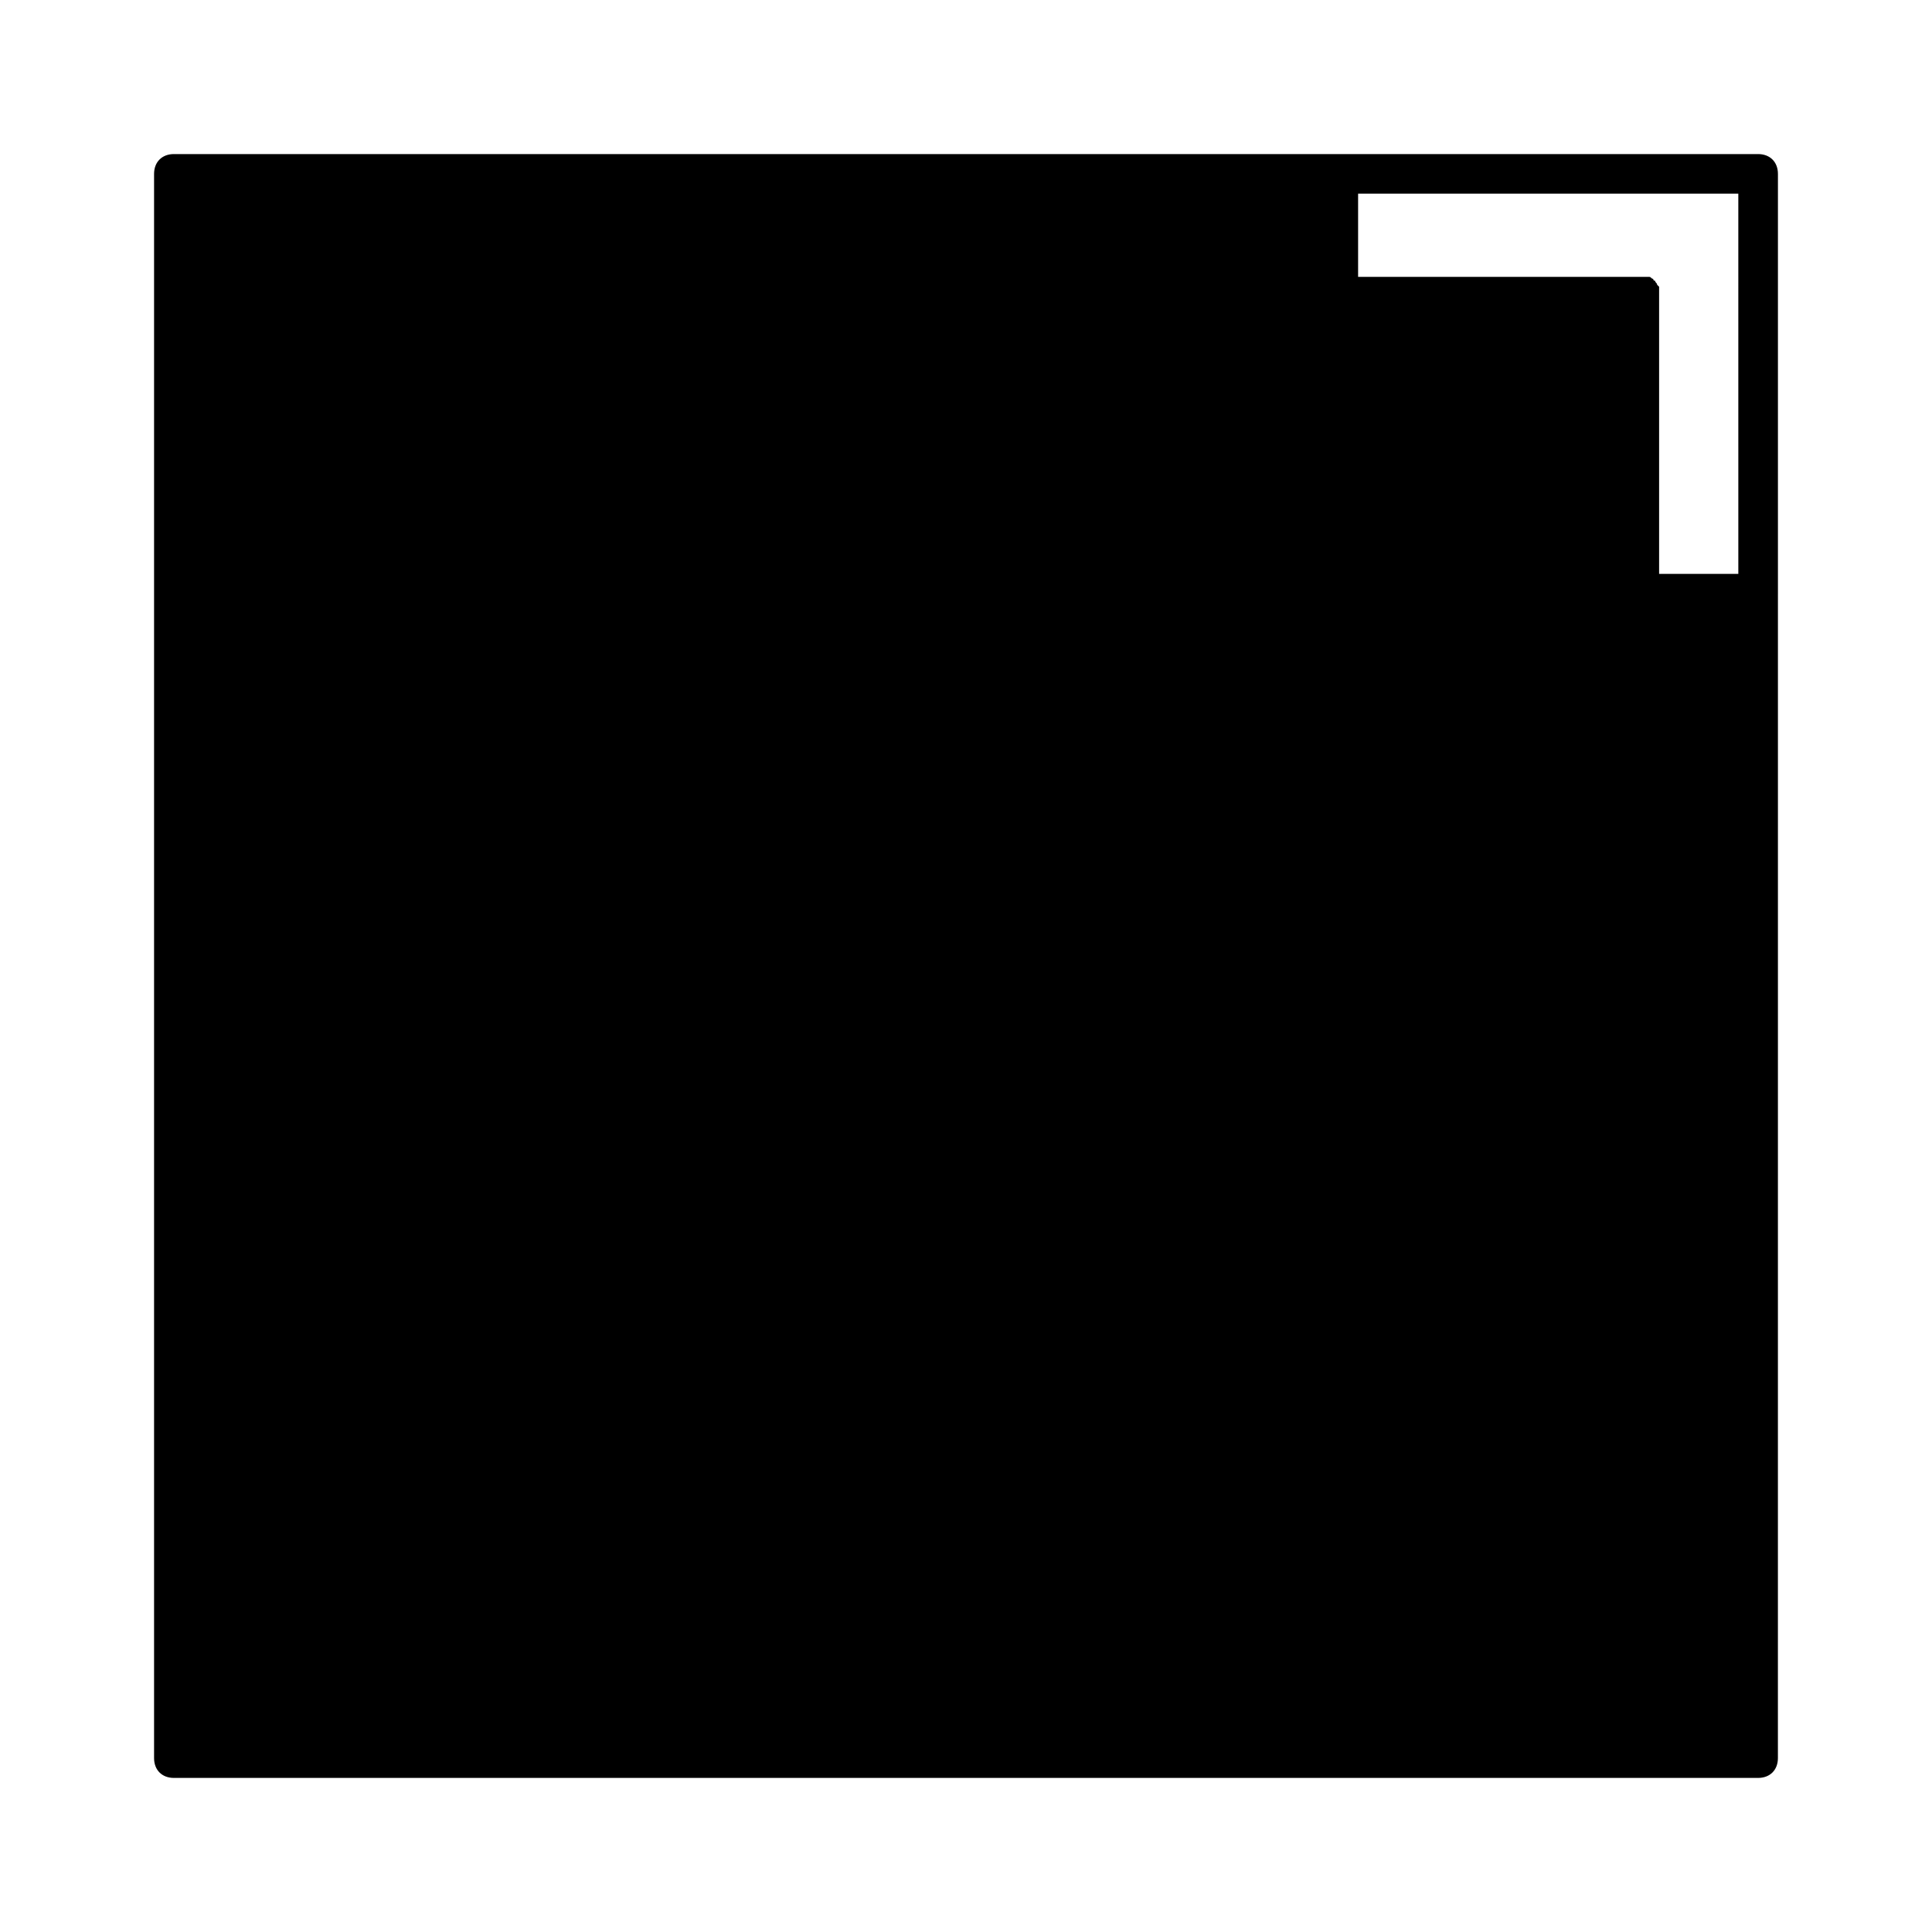
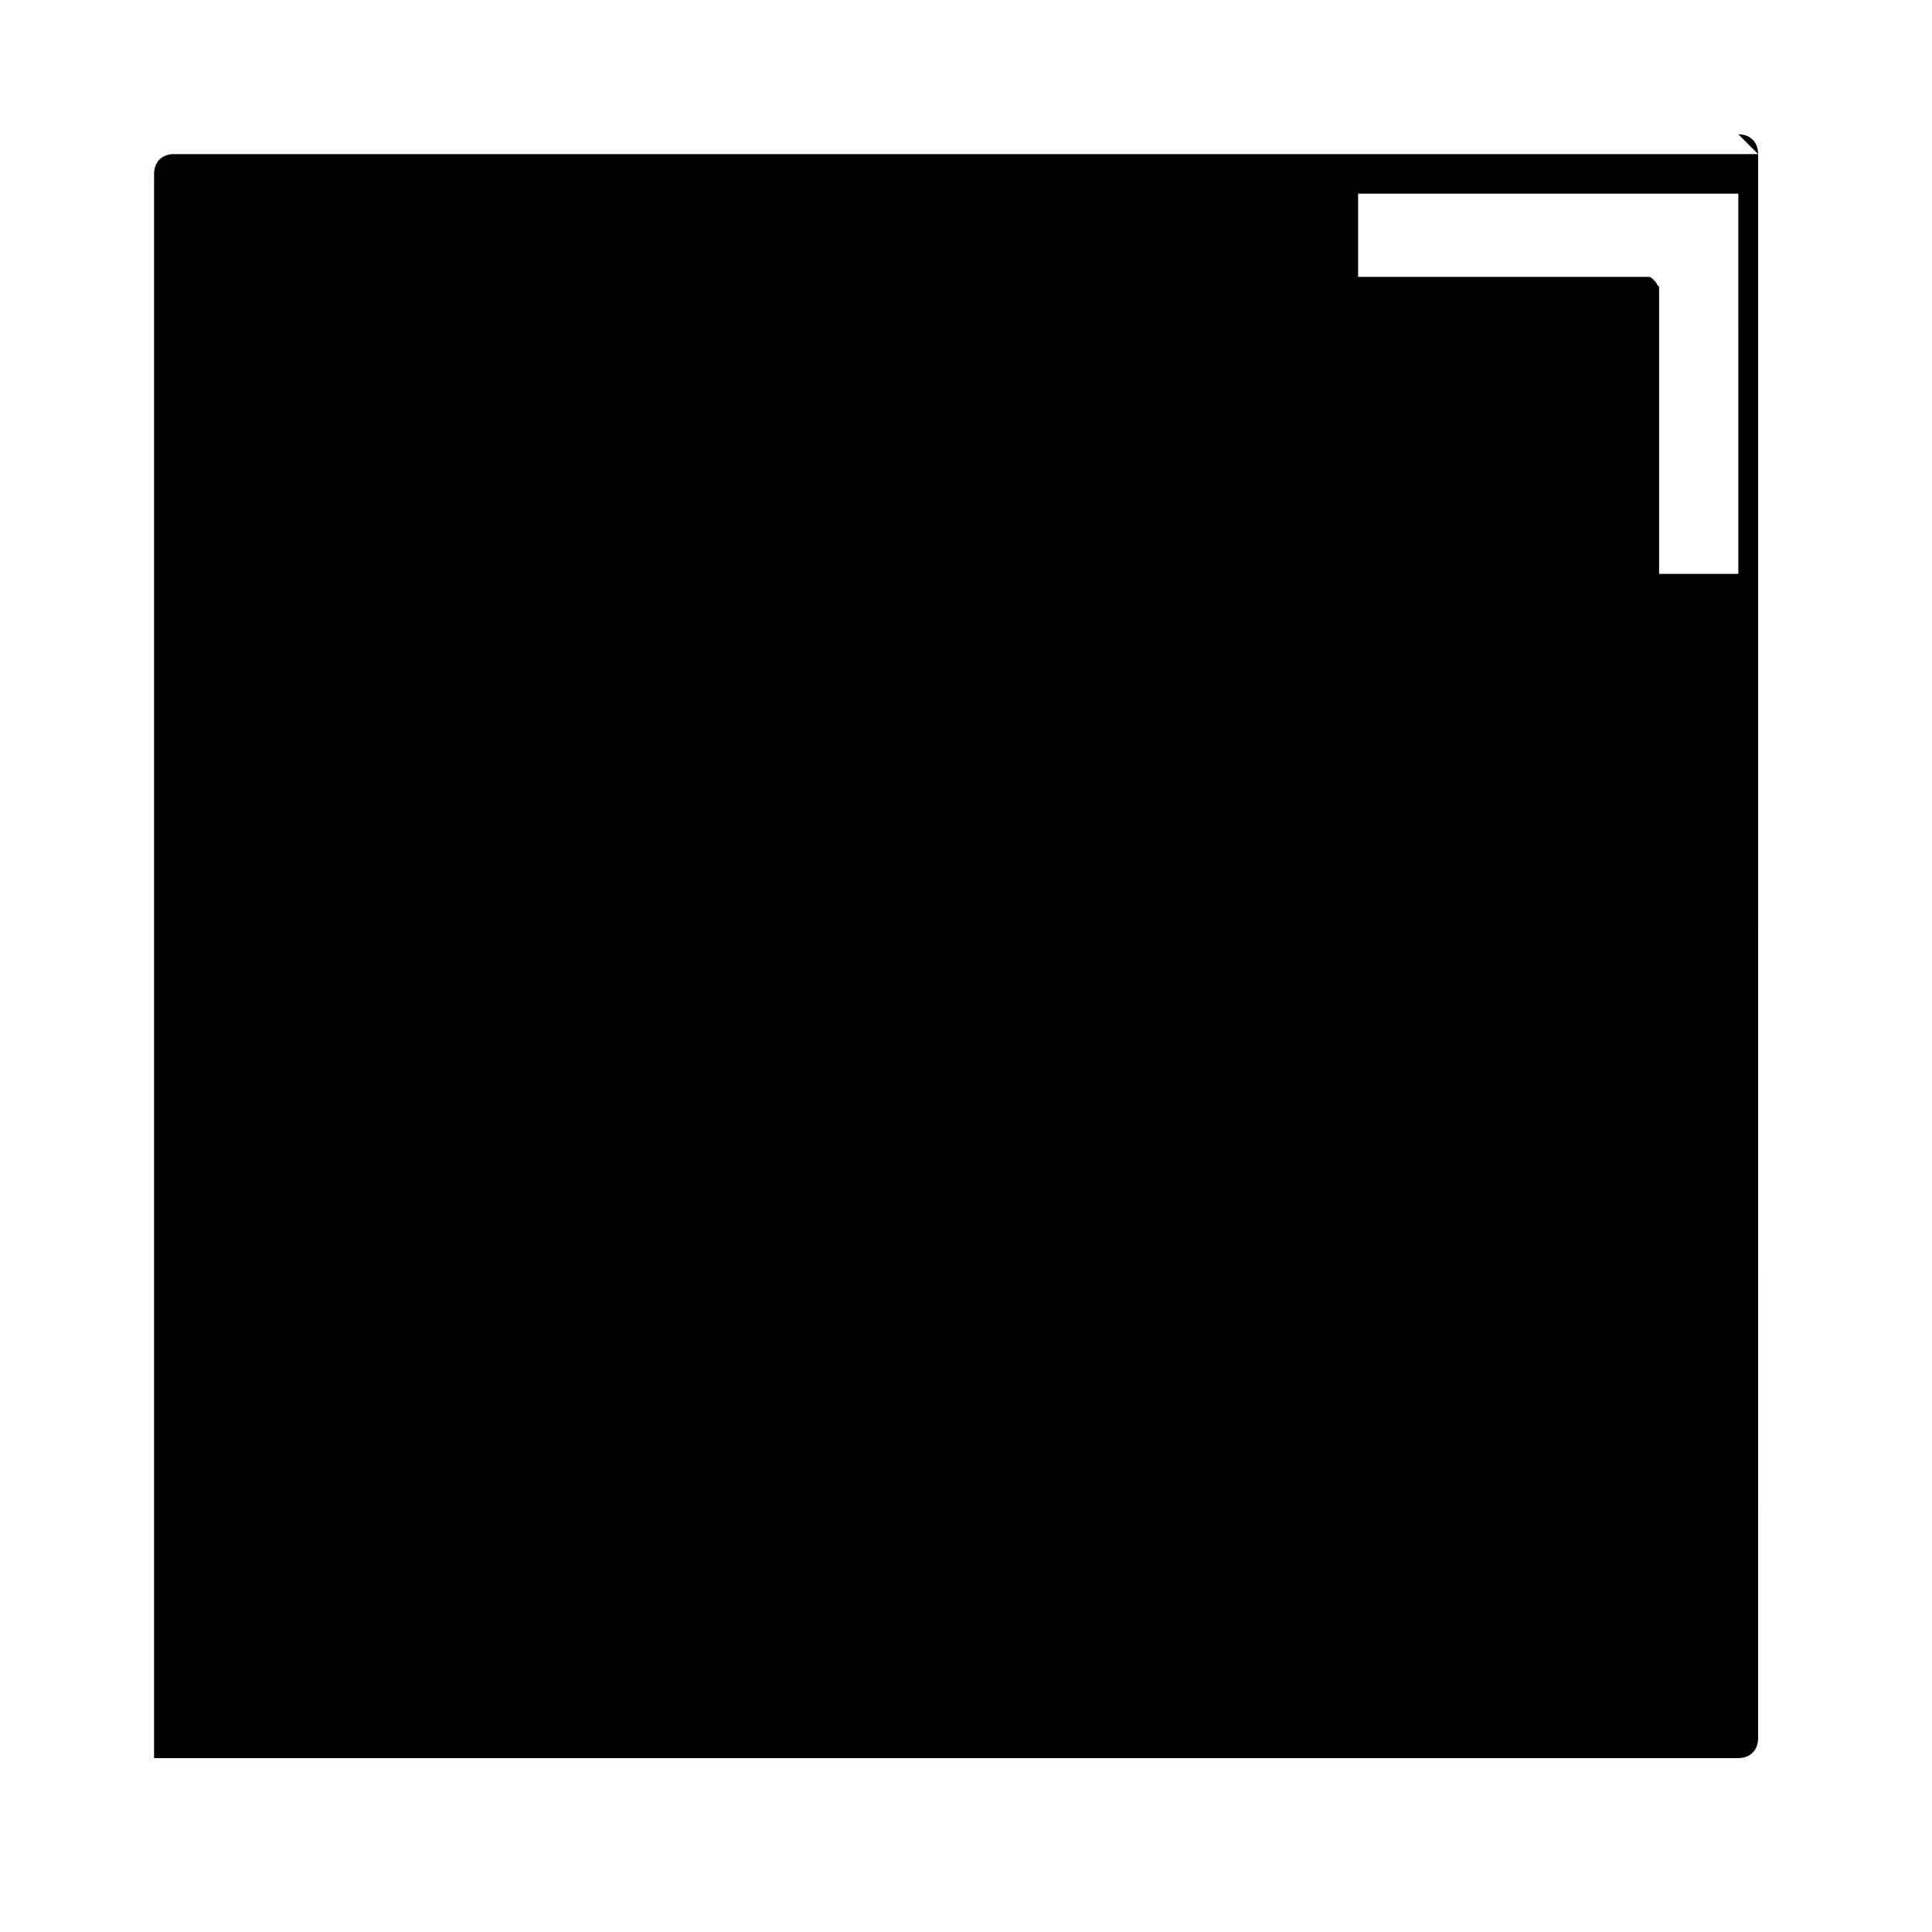
<svg xmlns="http://www.w3.org/2000/svg" fill="#000000" width="800px" height="800px" version="1.1" viewBox="144 144 512 512">
-   <path d="m609.92 184.83h-419.84c-3.148 0-5.25 2.102-5.25 5.25v419.84c0 3.148 2.098 5.246 5.246 5.246h419.84c3.148 0 5.246-2.098 5.246-5.246l0.008-308.58v-111.26c0-3.148-2.102-5.25-5.25-5.25zm-5.246 111.26h-20.992v-74.52-1.051-0.523l-0.523-0.523c0-0.523-0.523-0.523-0.523-1.051 0 0-0.523 0-0.523-0.523-0.523 0-0.523-0.523-1.051-0.523h-1.051-1.051l-75.047-0.004v-22.043h100.76z" />
+   <path d="m609.92 184.83h-419.84c-3.148 0-5.25 2.102-5.25 5.25v419.84h419.84c3.148 0 5.246-2.098 5.246-5.246l0.008-308.58v-111.26c0-3.148-2.102-5.25-5.25-5.25zm-5.246 111.26h-20.992v-74.52-1.051-0.523l-0.523-0.523c0-0.523-0.523-0.523-0.523-1.051 0 0-0.523 0-0.523-0.523-0.523 0-0.523-0.523-1.051-0.523h-1.051-1.051l-75.047-0.004v-22.043h100.76z" />
</svg>